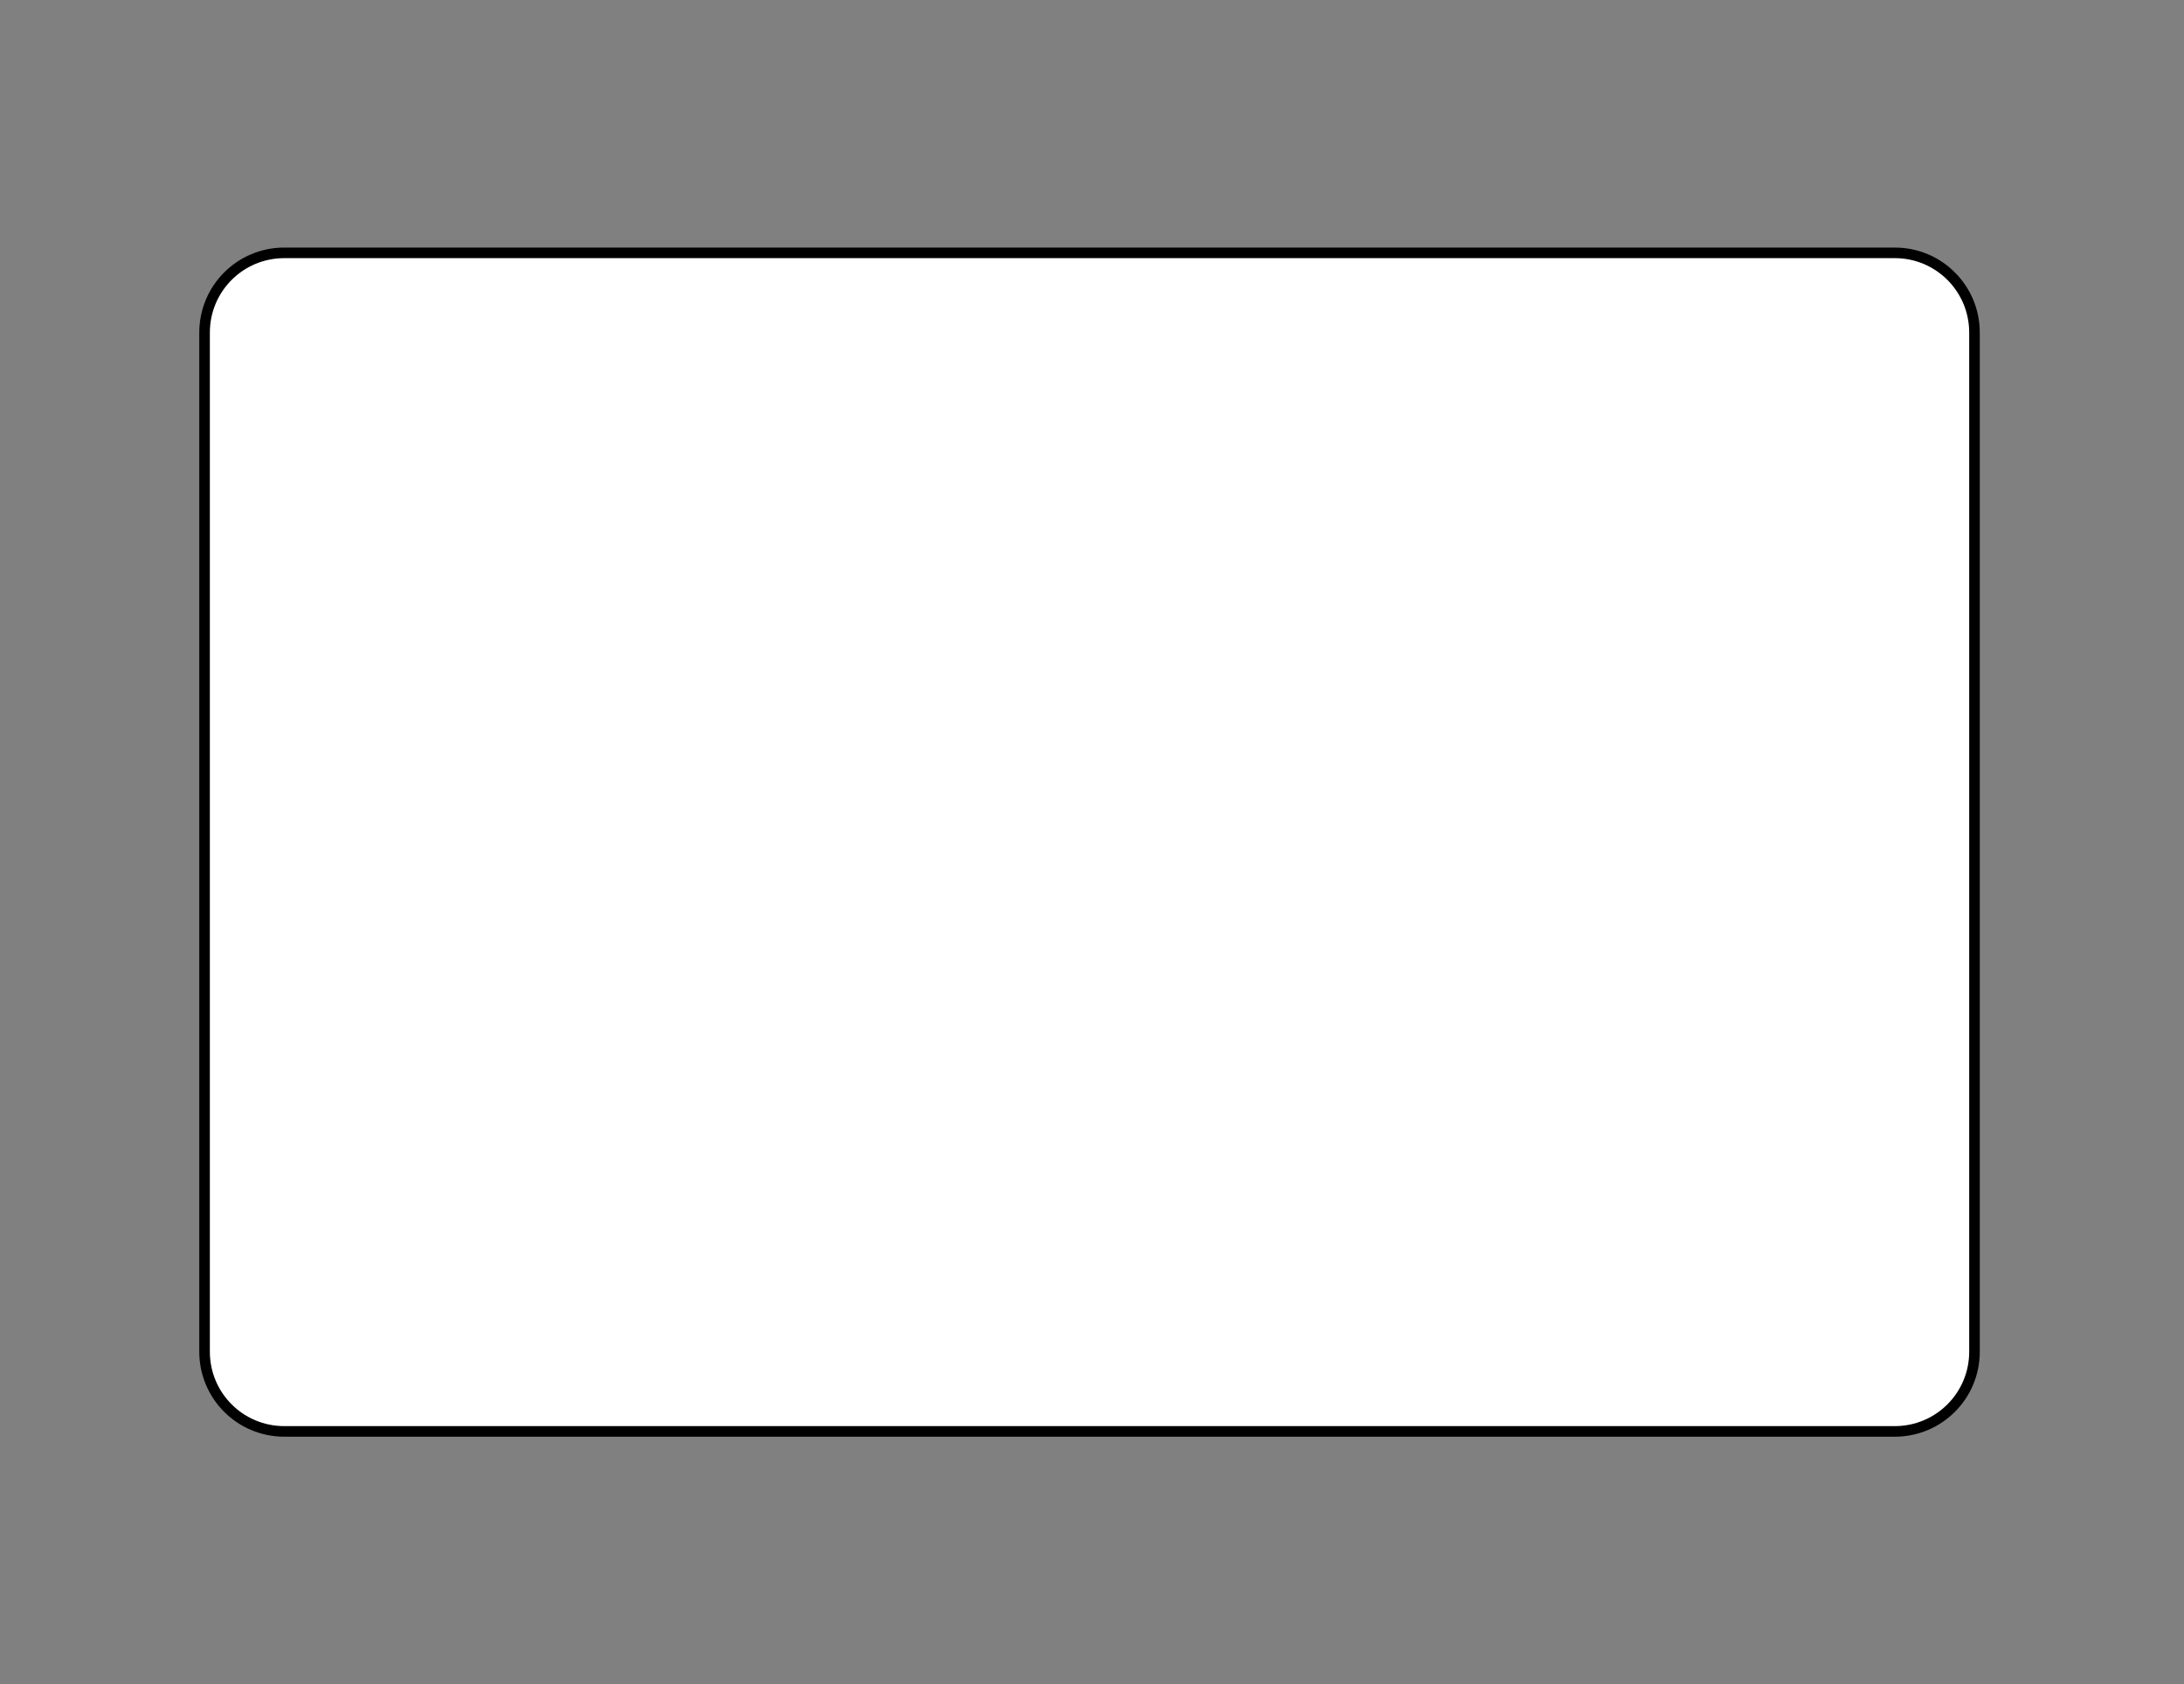
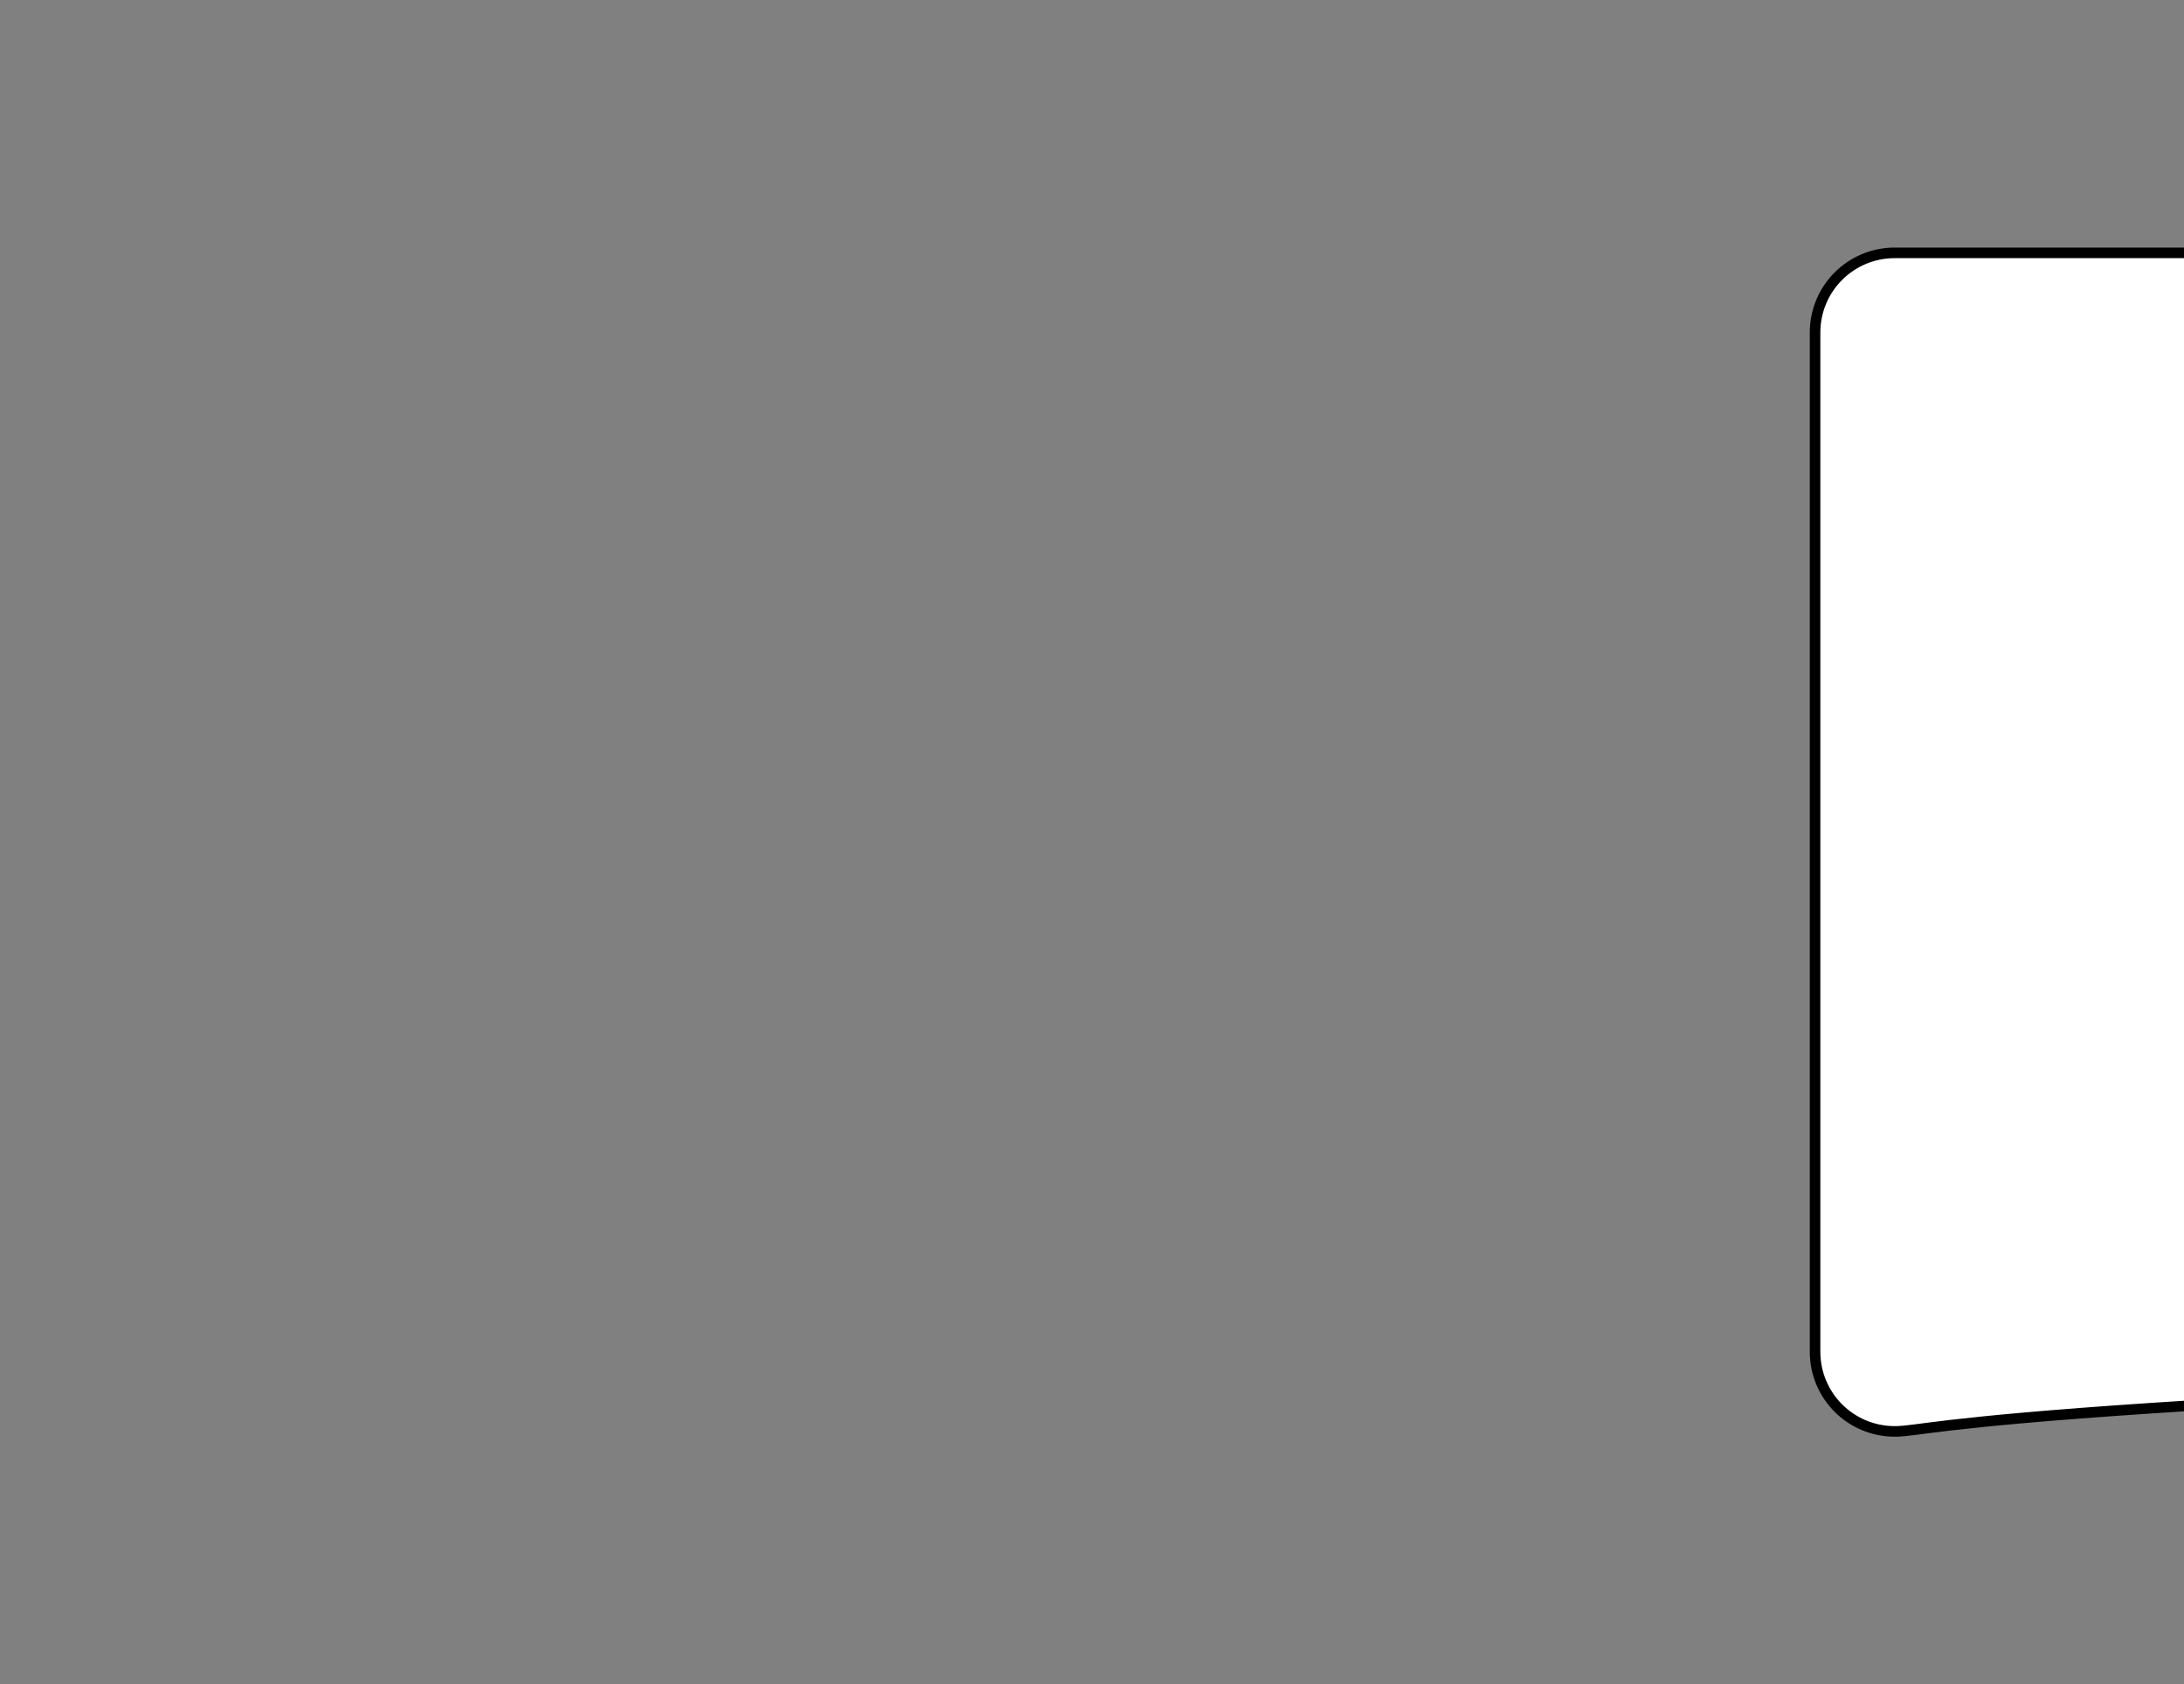
<svg xmlns="http://www.w3.org/2000/svg" version="1.1" id="Ebene_1" x="0px" y="0px" viewBox="0 0 619.2 477.6" style="enable-background:new 0 0 619.2 477.6;" xml:space="preserve">
  <rect x="0" y="0" width="619.2" height="477.6" fill="#808080" stroke="none" />
  <style type="text/css">
	.st0{fill:#FFFFFF;stroke:#000000;stroke-width:3;stroke-miterlimit:10;}
	.st1{fill:none;}
</style>
-   <path class="st0" d="M537.2,405.9H80.6c-12.5,0-22.6-10.1-22.6-22.6v-289c0-12.5,10.1-22.6,22.6-22.6h456.6  c12.5,0,22.6,10.1,22.6,22.6v289C559.8,395.8,549.7,405.9,537.2,405.9z" />
-   <rect x="-0.7" class="st1" width="619.2" height="477.6" />
+   <path class="st0" d="M537.2,405.9c-12.5,0-22.6-10.1-22.6-22.6v-289c0-12.5,10.1-22.6,22.6-22.6h456.6  c12.5,0,22.6,10.1,22.6,22.6v289C559.8,395.8,549.7,405.9,537.2,405.9z" />
</svg>